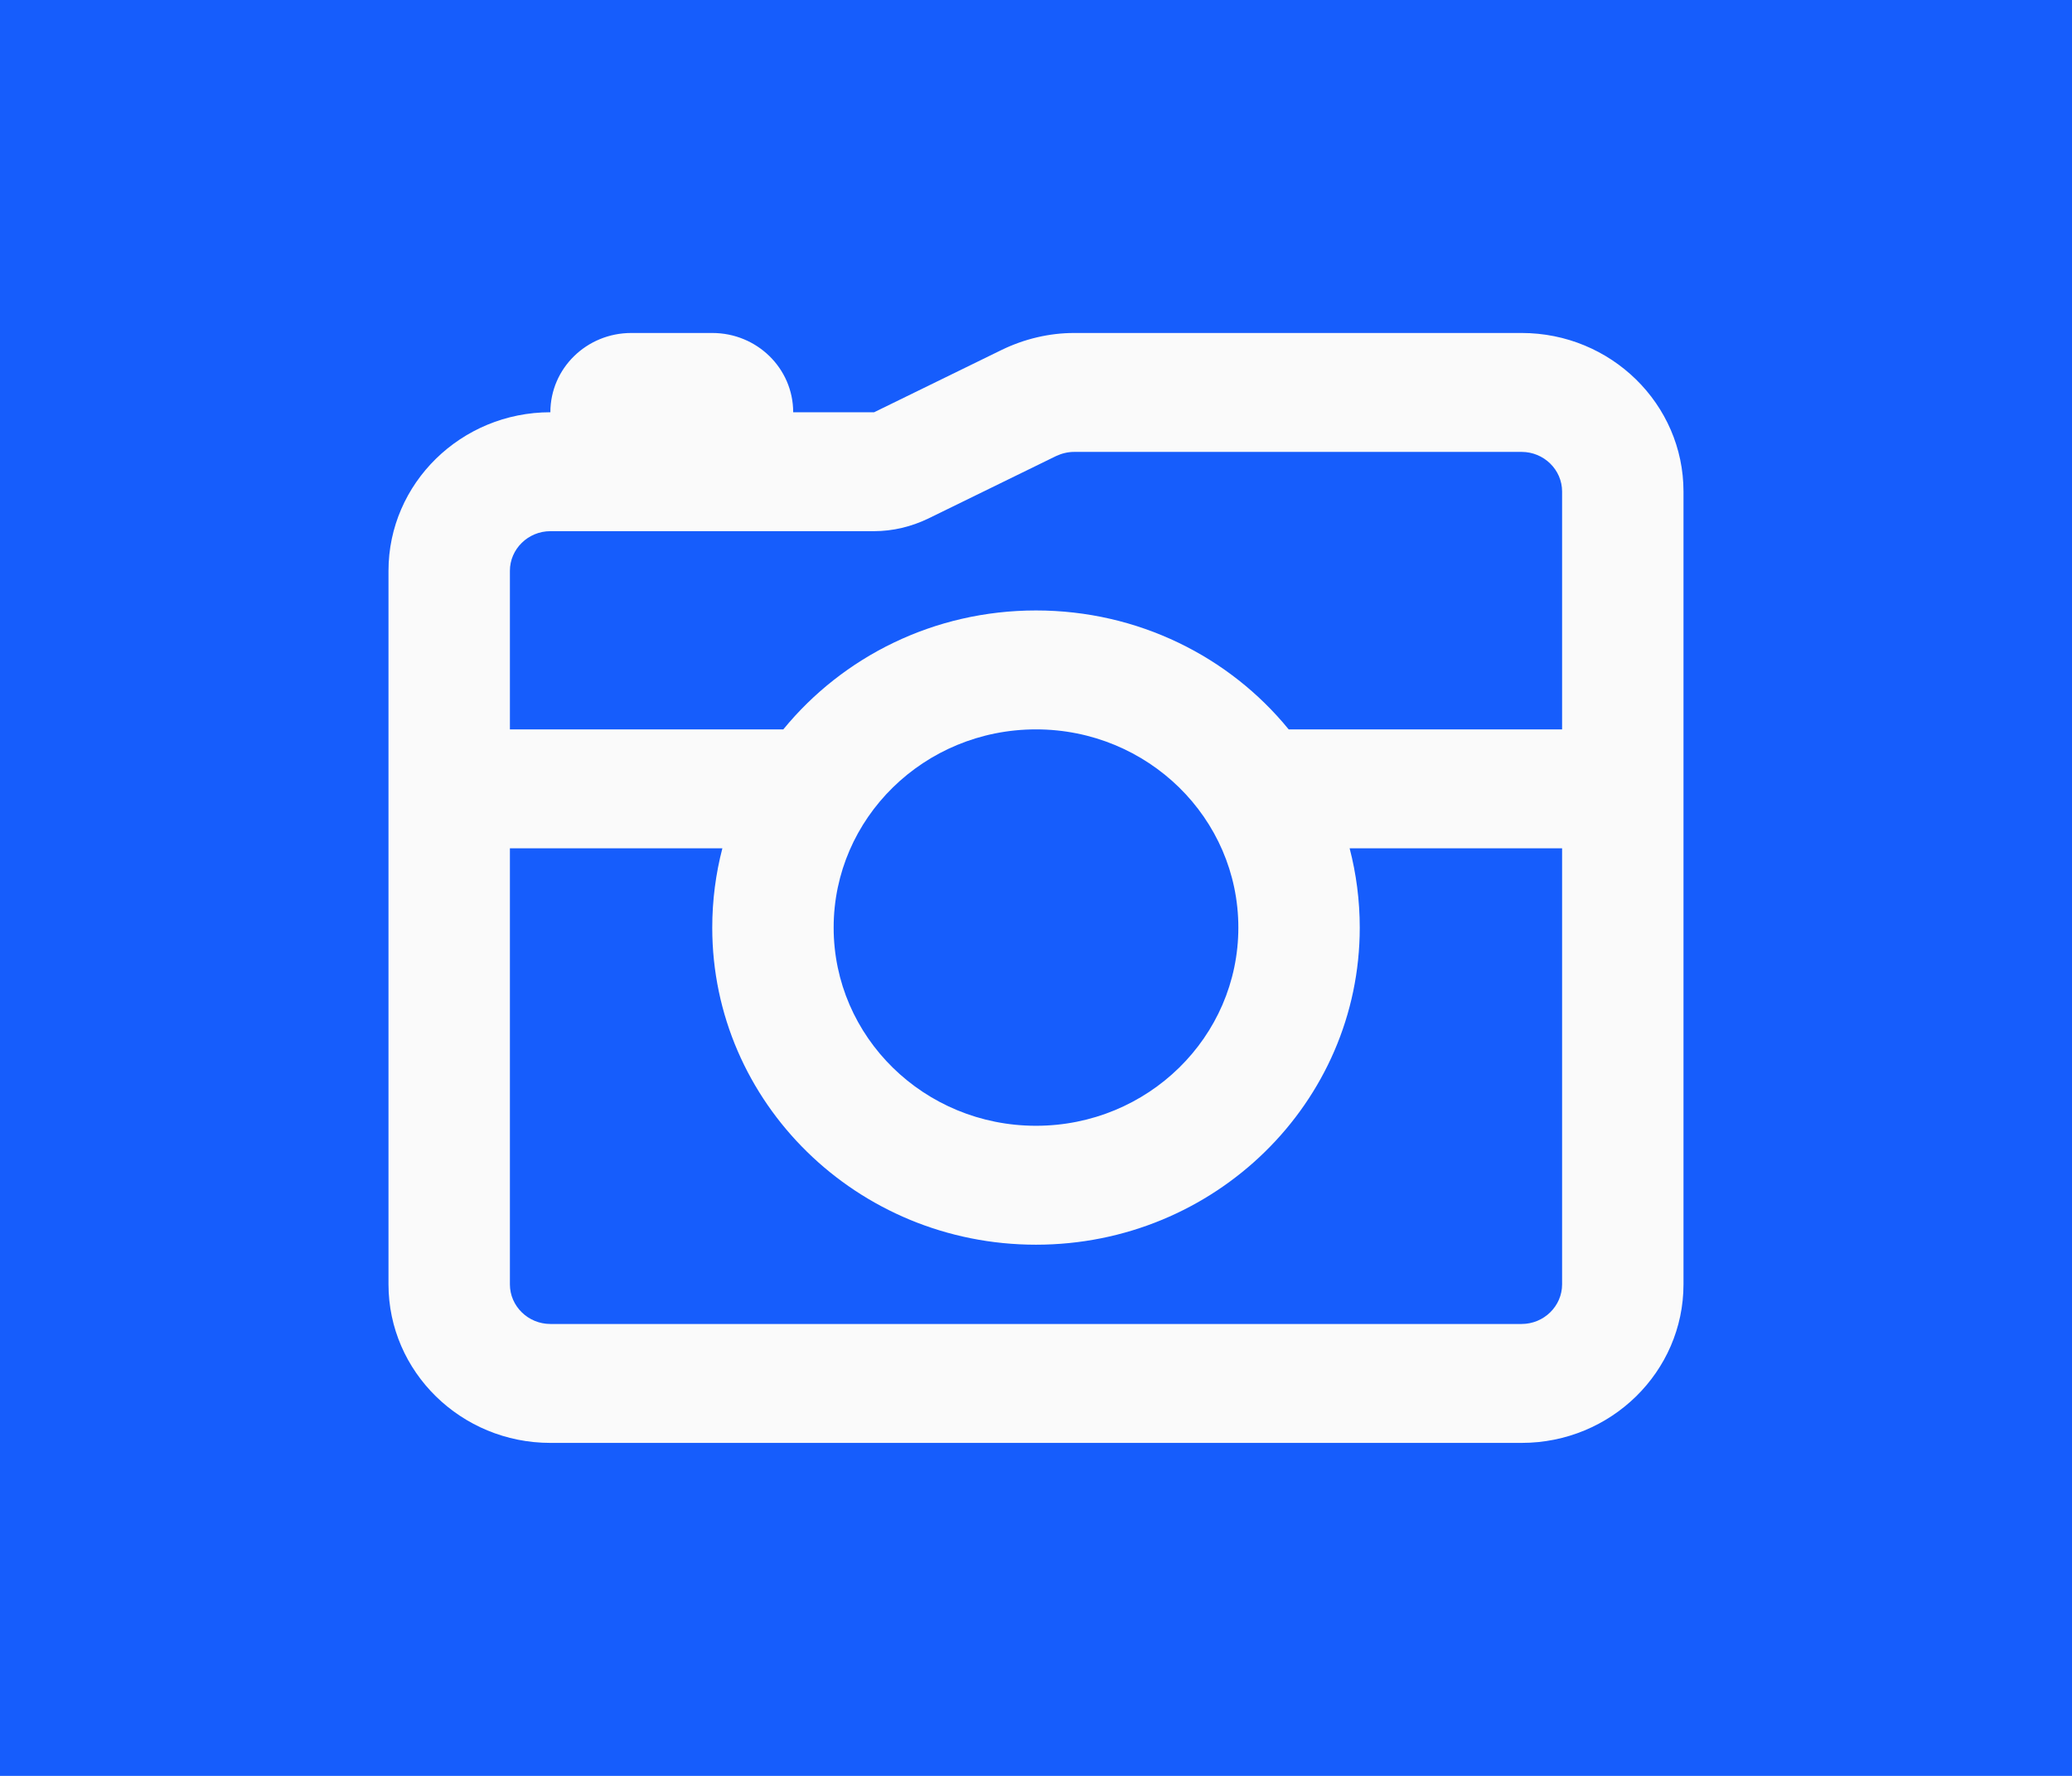
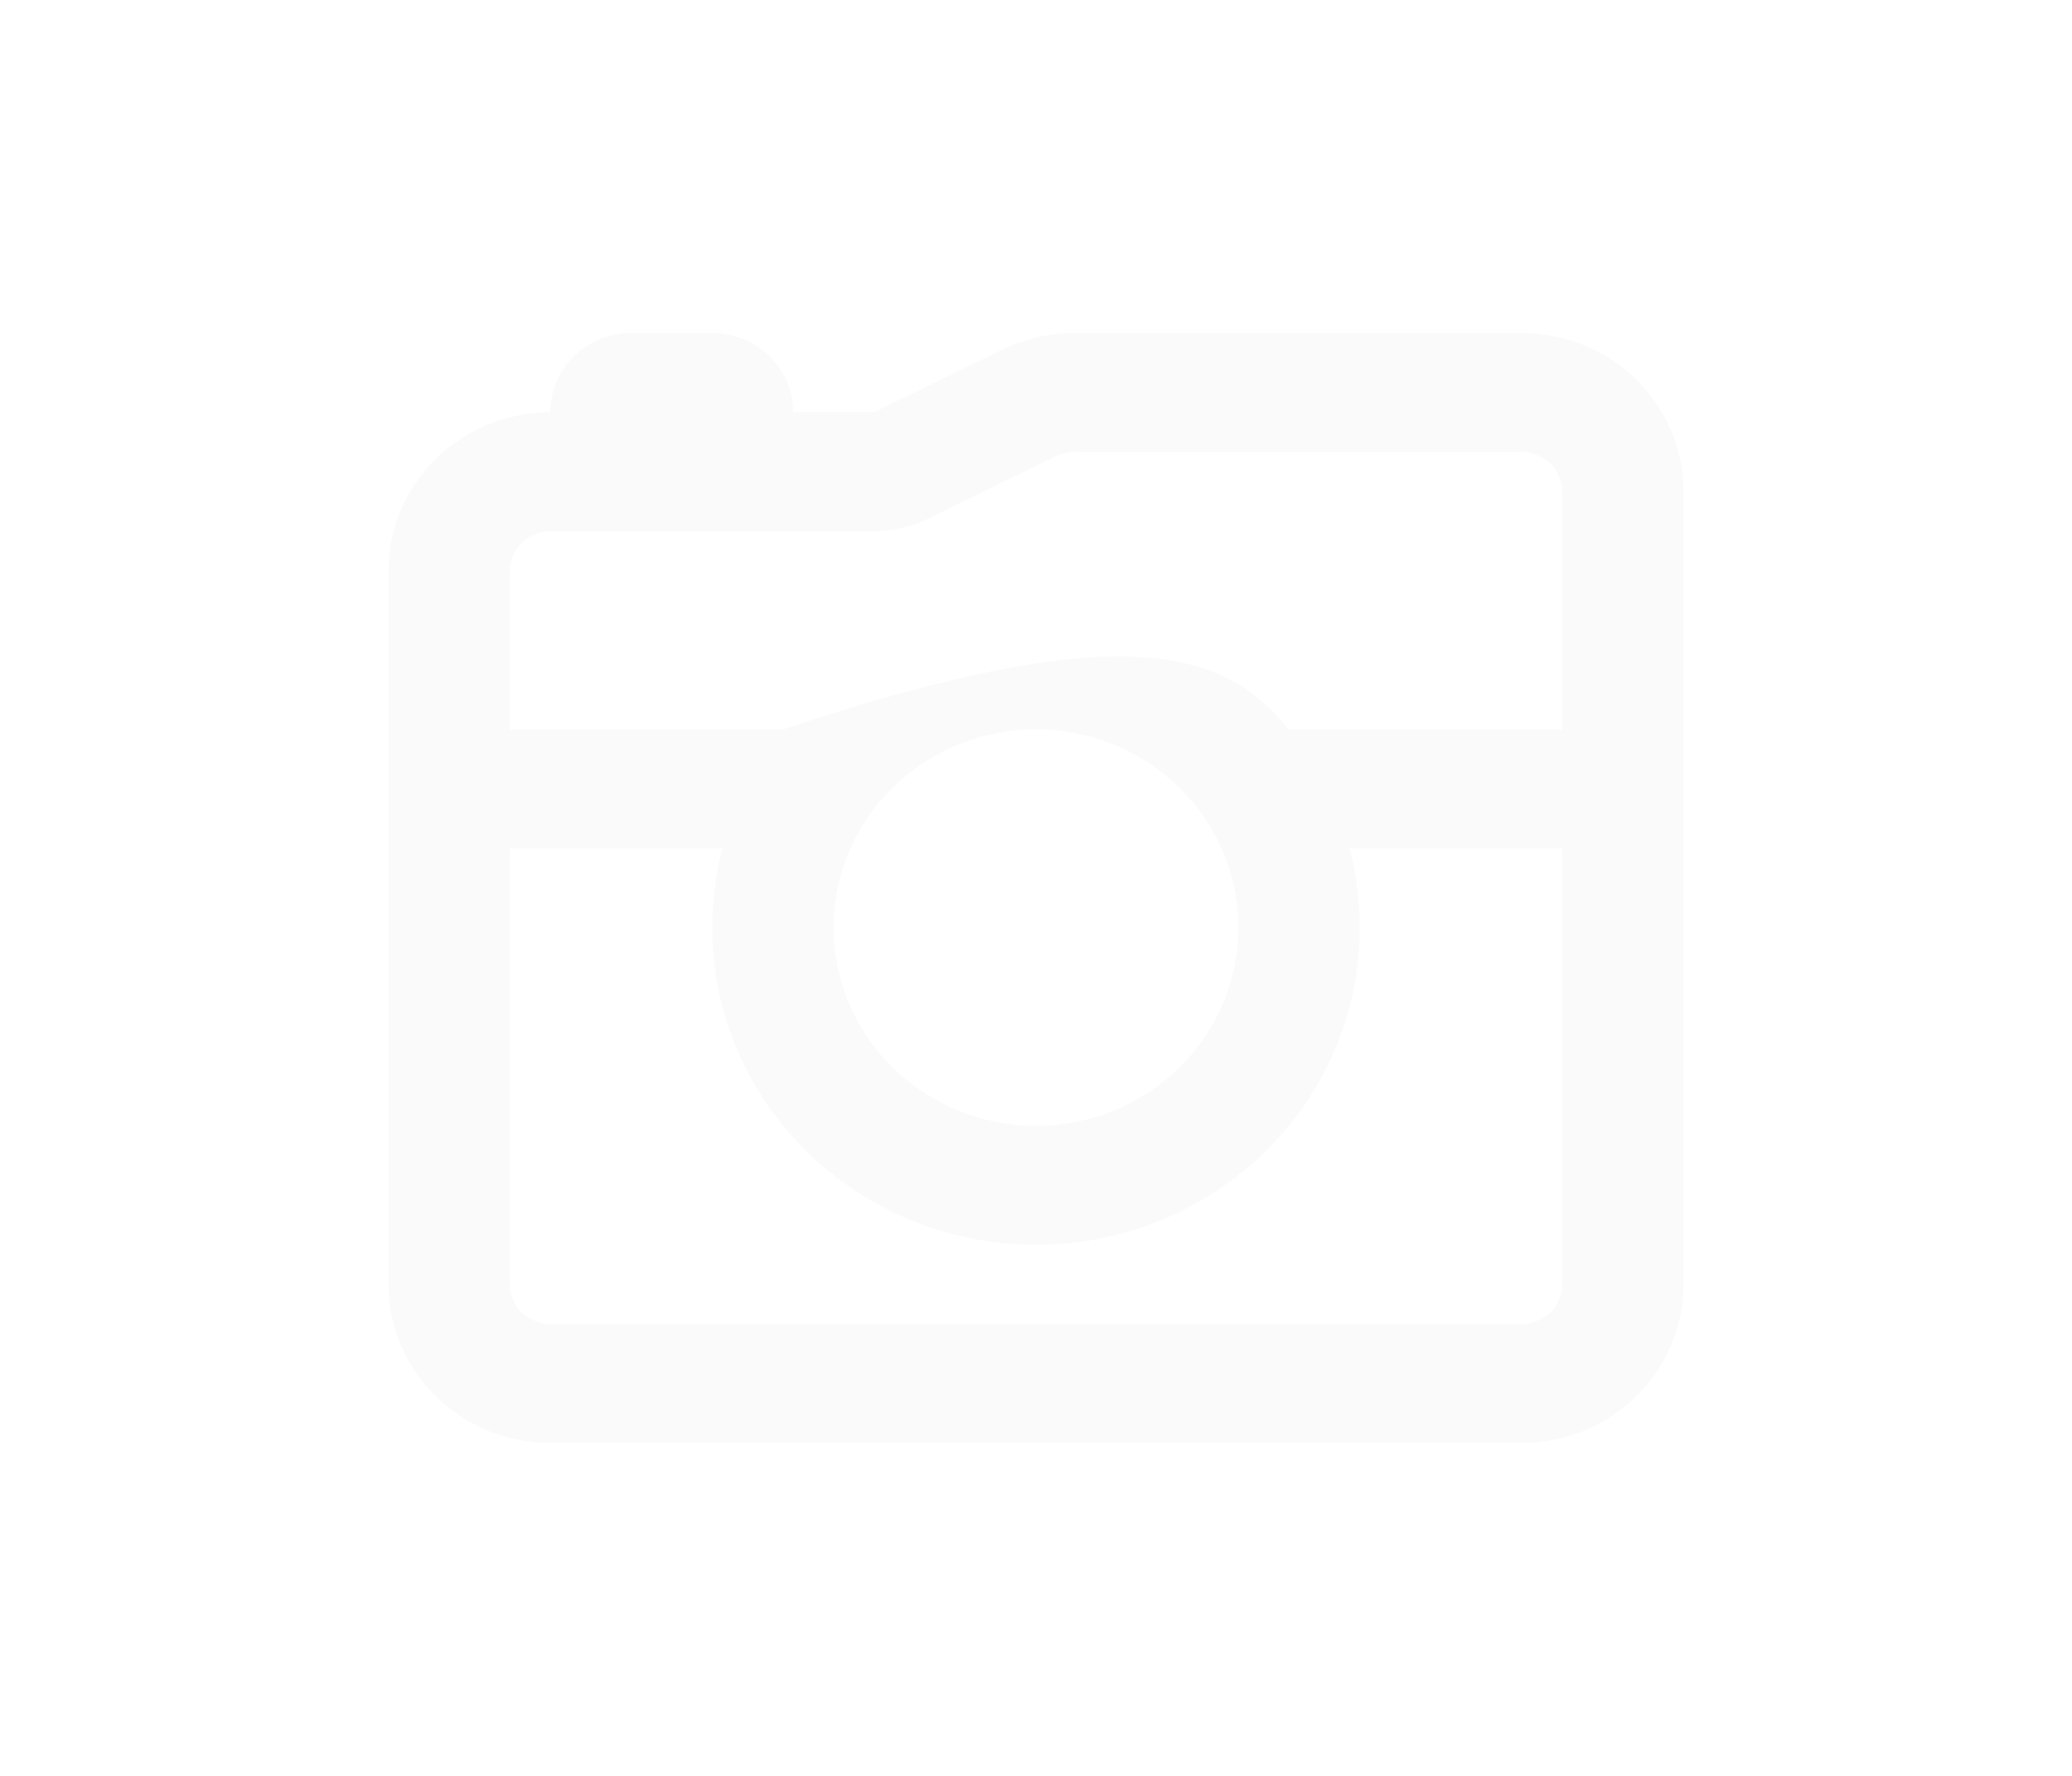
<svg xmlns="http://www.w3.org/2000/svg" width="175" height="150" viewBox="0 0 175 150" fill="none">
-   <rect width="175" height="150" fill="#165DFC" />
-   <path d="M73.828 44.866H46.484C44.605 44.866 43.066 46.373 43.066 48.214V61.607H66.159C71.179 55.476 78.87 51.562 87.5 51.562C96.13 51.562 103.842 55.476 108.841 61.607H131.934V41.518C131.934 39.676 130.396 38.17 128.516 38.17H90.726C90.192 38.17 89.679 38.295 89.188 38.525L78.4 43.799C76.968 44.489 75.409 44.866 73.807 44.866H73.828ZM43.066 71.652V108.482C43.066 110.324 44.605 111.83 46.484 111.83H128.516C130.396 111.83 131.934 110.324 131.934 108.482V71.652H113.989C114.545 73.786 114.844 76.046 114.844 78.348C114.844 93.143 102.603 105.134 87.5 105.134C72.397 105.134 60.156 93.143 60.156 78.348C60.156 76.046 60.455 73.786 61.011 71.652H43.066ZM32.812 108.482V48.214C32.812 40.827 38.944 34.821 46.484 34.821C46.484 31.117 49.539 28.125 53.32 28.125H60.156C63.937 28.125 66.992 31.117 66.992 34.821H73.828L84.616 29.548C86.517 28.627 88.611 28.125 90.726 28.125H128.516C136.057 28.125 142.187 34.131 142.187 41.518V108.482C142.187 115.869 136.057 121.875 128.516 121.875H46.484C38.944 121.875 32.812 115.869 32.812 108.482ZM104.59 78.348C104.59 69.099 96.942 61.607 87.5 61.607C78.058 61.607 70.41 69.099 70.41 78.348C70.41 87.598 78.058 95.089 87.5 95.089C96.942 95.089 104.59 87.598 104.59 78.348Z" fill="#FAFAFA" />
+   <path d="M73.828 44.866H46.484C44.605 44.866 43.066 46.373 43.066 48.214V61.607H66.159C96.13 51.562 103.842 55.476 108.841 61.607H131.934V41.518C131.934 39.676 130.396 38.17 128.516 38.17H90.726C90.192 38.17 89.679 38.295 89.188 38.525L78.4 43.799C76.968 44.489 75.409 44.866 73.807 44.866H73.828ZM43.066 71.652V108.482C43.066 110.324 44.605 111.83 46.484 111.83H128.516C130.396 111.83 131.934 110.324 131.934 108.482V71.652H113.989C114.545 73.786 114.844 76.046 114.844 78.348C114.844 93.143 102.603 105.134 87.5 105.134C72.397 105.134 60.156 93.143 60.156 78.348C60.156 76.046 60.455 73.786 61.011 71.652H43.066ZM32.812 108.482V48.214C32.812 40.827 38.944 34.821 46.484 34.821C46.484 31.117 49.539 28.125 53.32 28.125H60.156C63.937 28.125 66.992 31.117 66.992 34.821H73.828L84.616 29.548C86.517 28.627 88.611 28.125 90.726 28.125H128.516C136.057 28.125 142.187 34.131 142.187 41.518V108.482C142.187 115.869 136.057 121.875 128.516 121.875H46.484C38.944 121.875 32.812 115.869 32.812 108.482ZM104.59 78.348C104.59 69.099 96.942 61.607 87.5 61.607C78.058 61.607 70.41 69.099 70.41 78.348C70.41 87.598 78.058 95.089 87.5 95.089C96.942 95.089 104.59 87.598 104.59 78.348Z" fill="#FAFAFA" />
</svg>